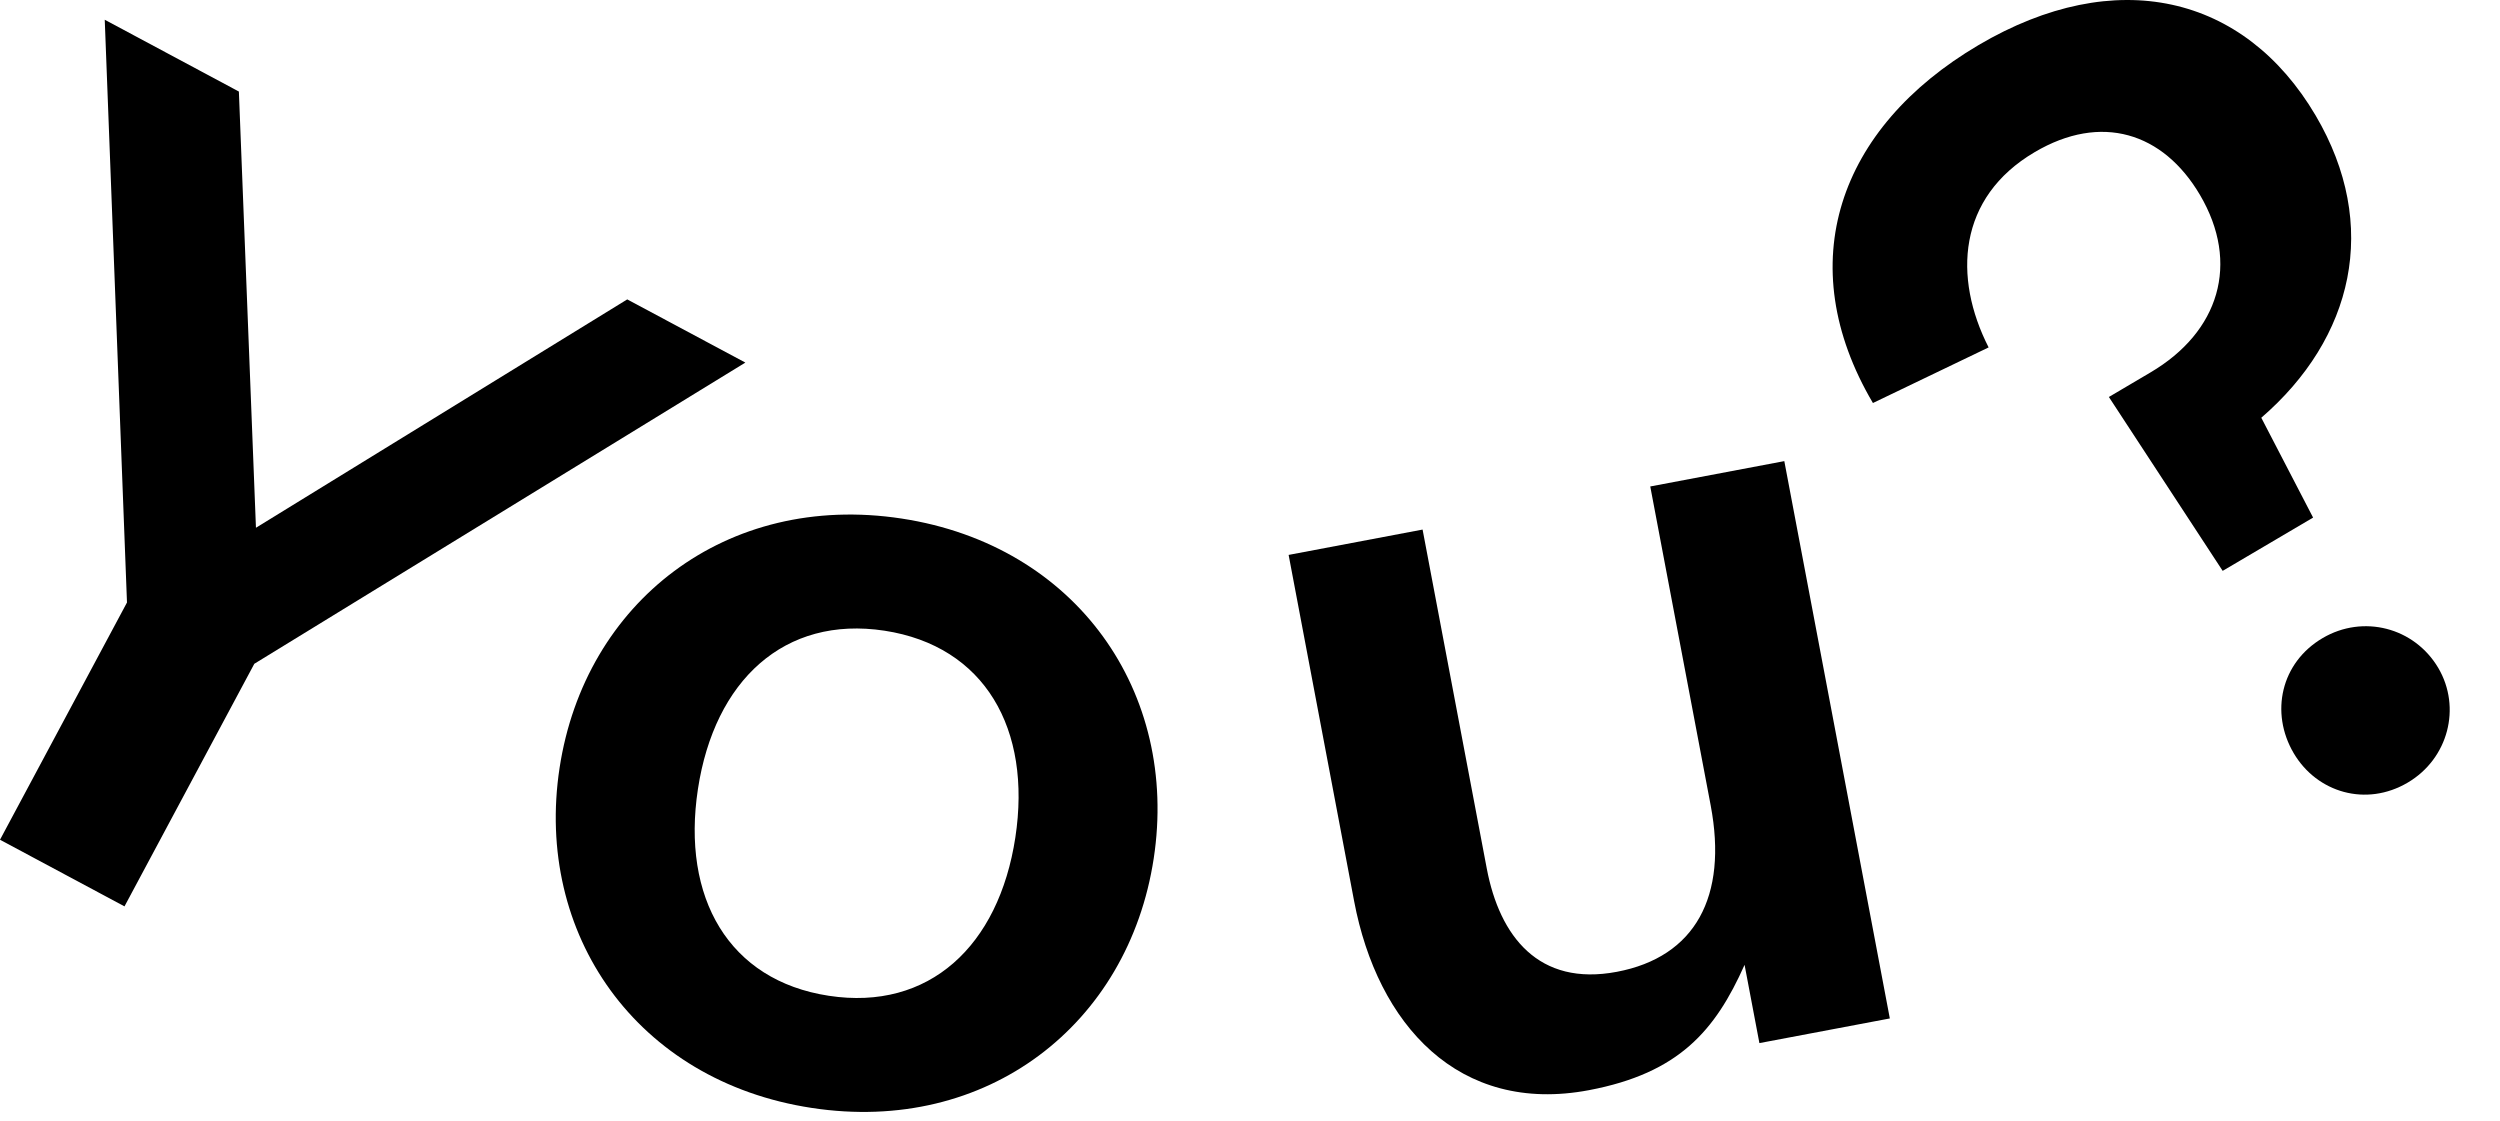
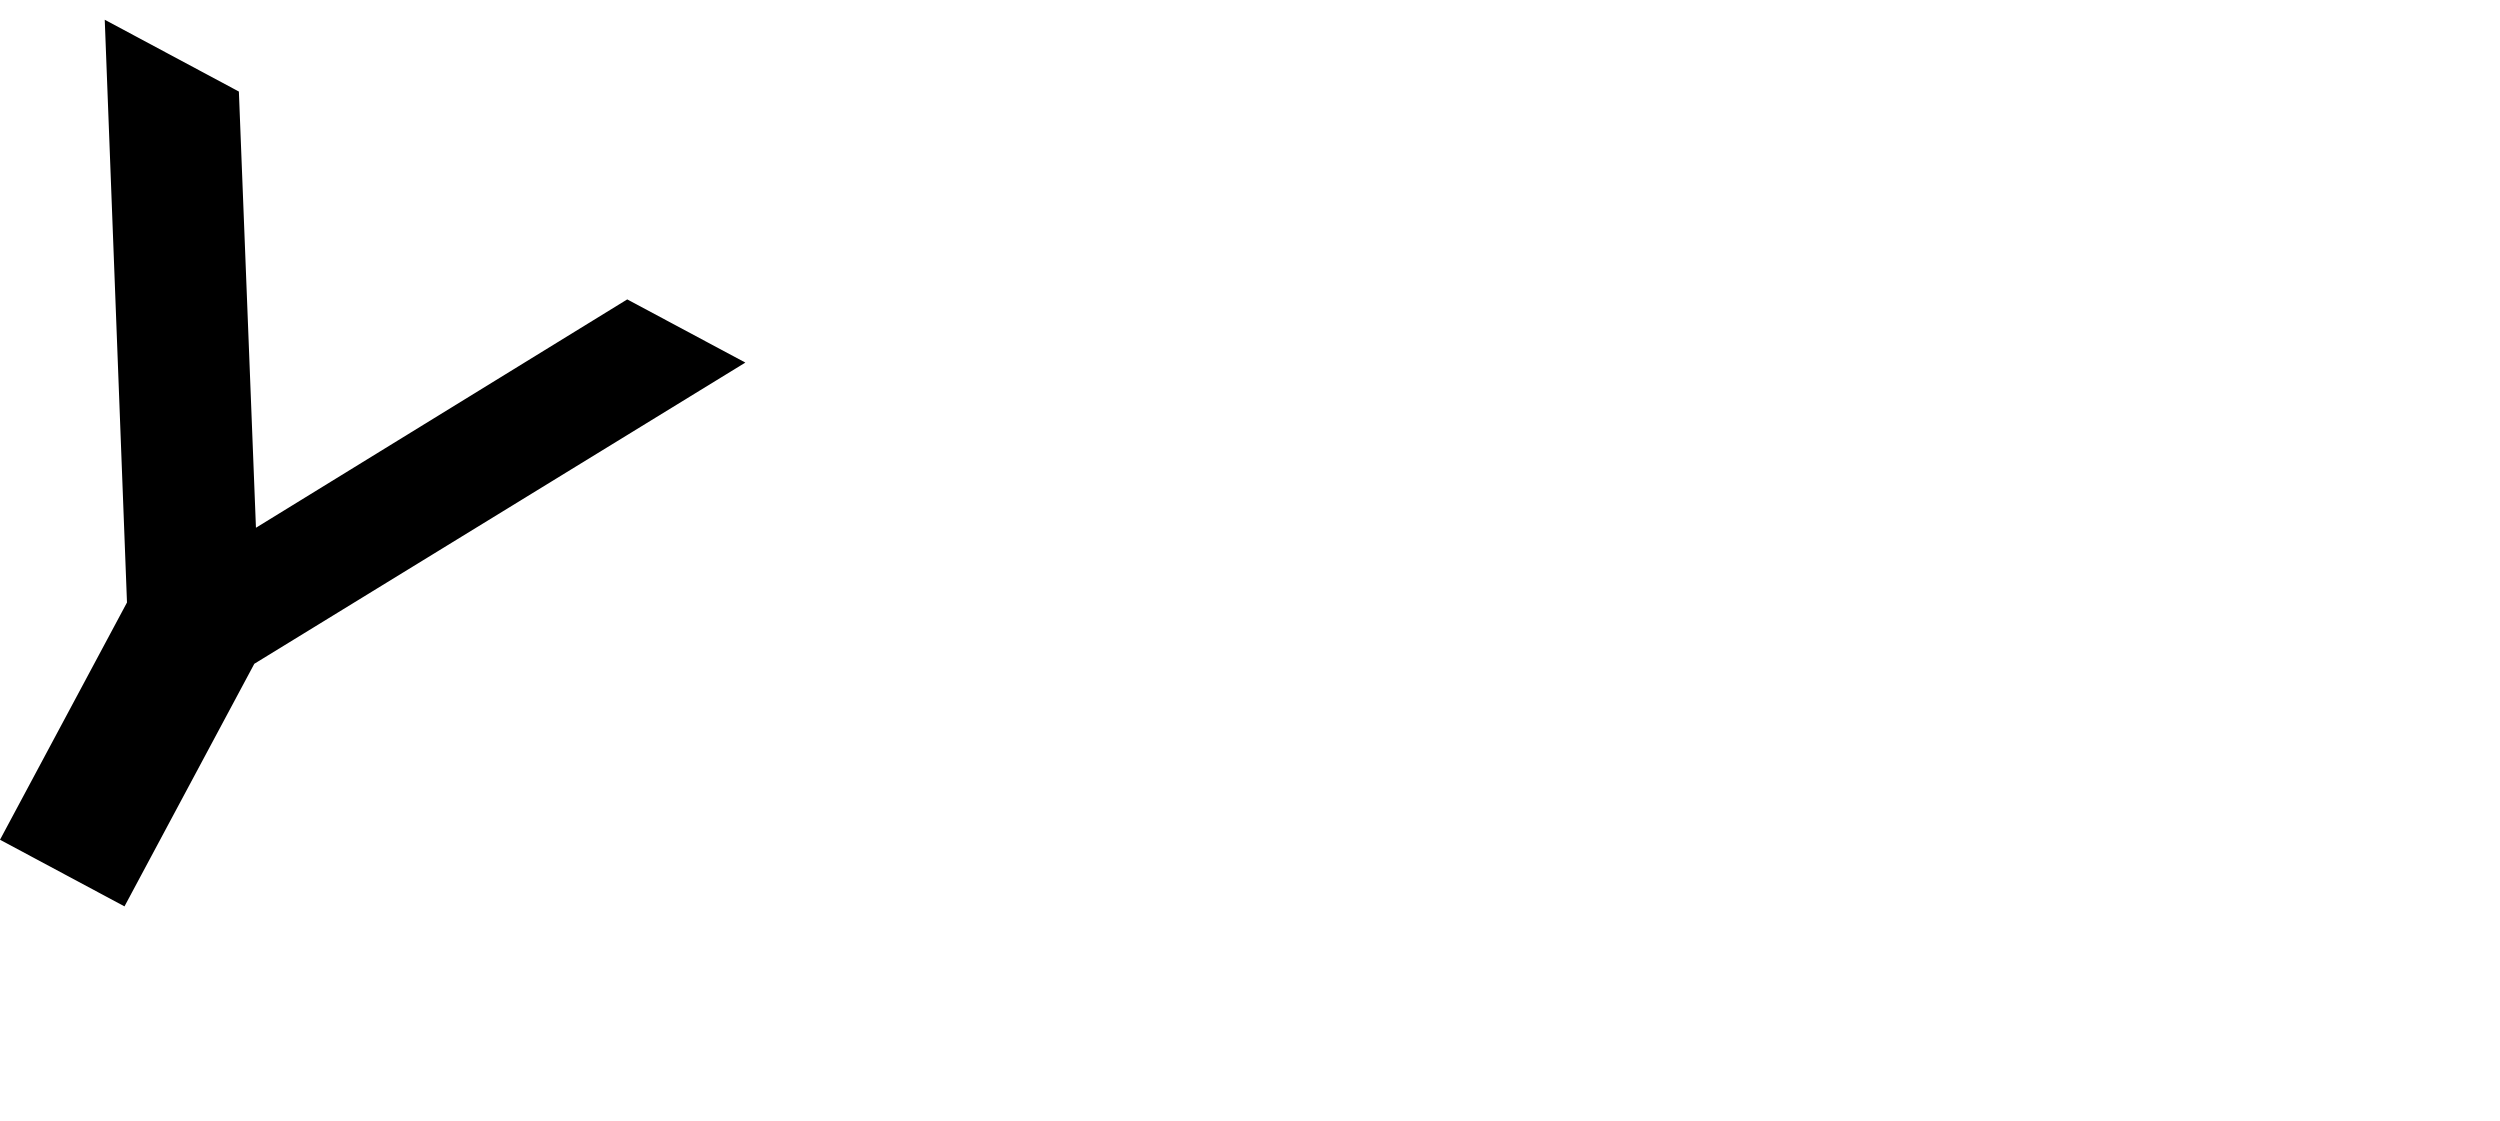
<svg xmlns="http://www.w3.org/2000/svg" width="29" height="13" viewBox="0 0 29 13" fill="none">
-   <path d="M25.783 6.622L24.463 4.605L24.946 4.32C25.742 3.851 25.988 3.056 25.519 2.26C25.092 1.536 24.373 1.31 23.602 1.765C22.709 2.291 22.654 3.218 23.068 4.03L21.726 4.675C20.773 3.059 21.323 1.483 22.951 0.523C24.543 -0.415 26.036 -0.06 26.861 1.339C27.614 2.617 27.297 3.925 26.231 4.846L26.832 6.004L25.783 6.622ZM27.93 9.078C27.448 9.363 26.877 9.195 26.607 8.737C26.33 8.266 26.459 7.686 26.942 7.402C27.412 7.125 28.006 7.278 28.284 7.748C28.554 8.207 28.4 8.801 27.93 9.078Z" fill="black" />
-   <path d="M18.432 12.646C16.919 12.932 15.979 11.884 15.708 10.454L14.948 6.437L16.502 6.143L17.247 10.077C17.396 10.861 17.848 11.445 18.756 11.273C19.664 11.101 20.044 10.402 19.844 9.343L19.143 5.643L20.698 5.349L21.922 11.814L20.409 12.1L20.237 11.192C19.897 11.955 19.477 12.448 18.432 12.646Z" fill="black" />
-   <path d="M9.416 12.852C7.381 12.542 6.198 10.832 6.491 8.908C6.784 6.985 8.424 5.705 10.458 6.015C12.493 6.326 13.677 8.036 13.383 9.959C13.09 11.883 11.45 13.163 9.416 12.852ZM9.614 11.551C10.777 11.729 11.586 10.974 11.778 9.715C11.97 8.455 11.423 7.494 10.26 7.316C9.097 7.139 8.288 7.894 8.096 9.153C7.904 10.413 8.452 11.374 9.614 11.551Z" fill="black" />
  <path d="M0 9.741L1.473 6.989L1.215 0.229L2.771 1.062L2.969 6.122L7.276 3.473L8.646 4.206L2.95 7.7L1.444 10.514L0 9.741Z" fill="black" />
</svg>